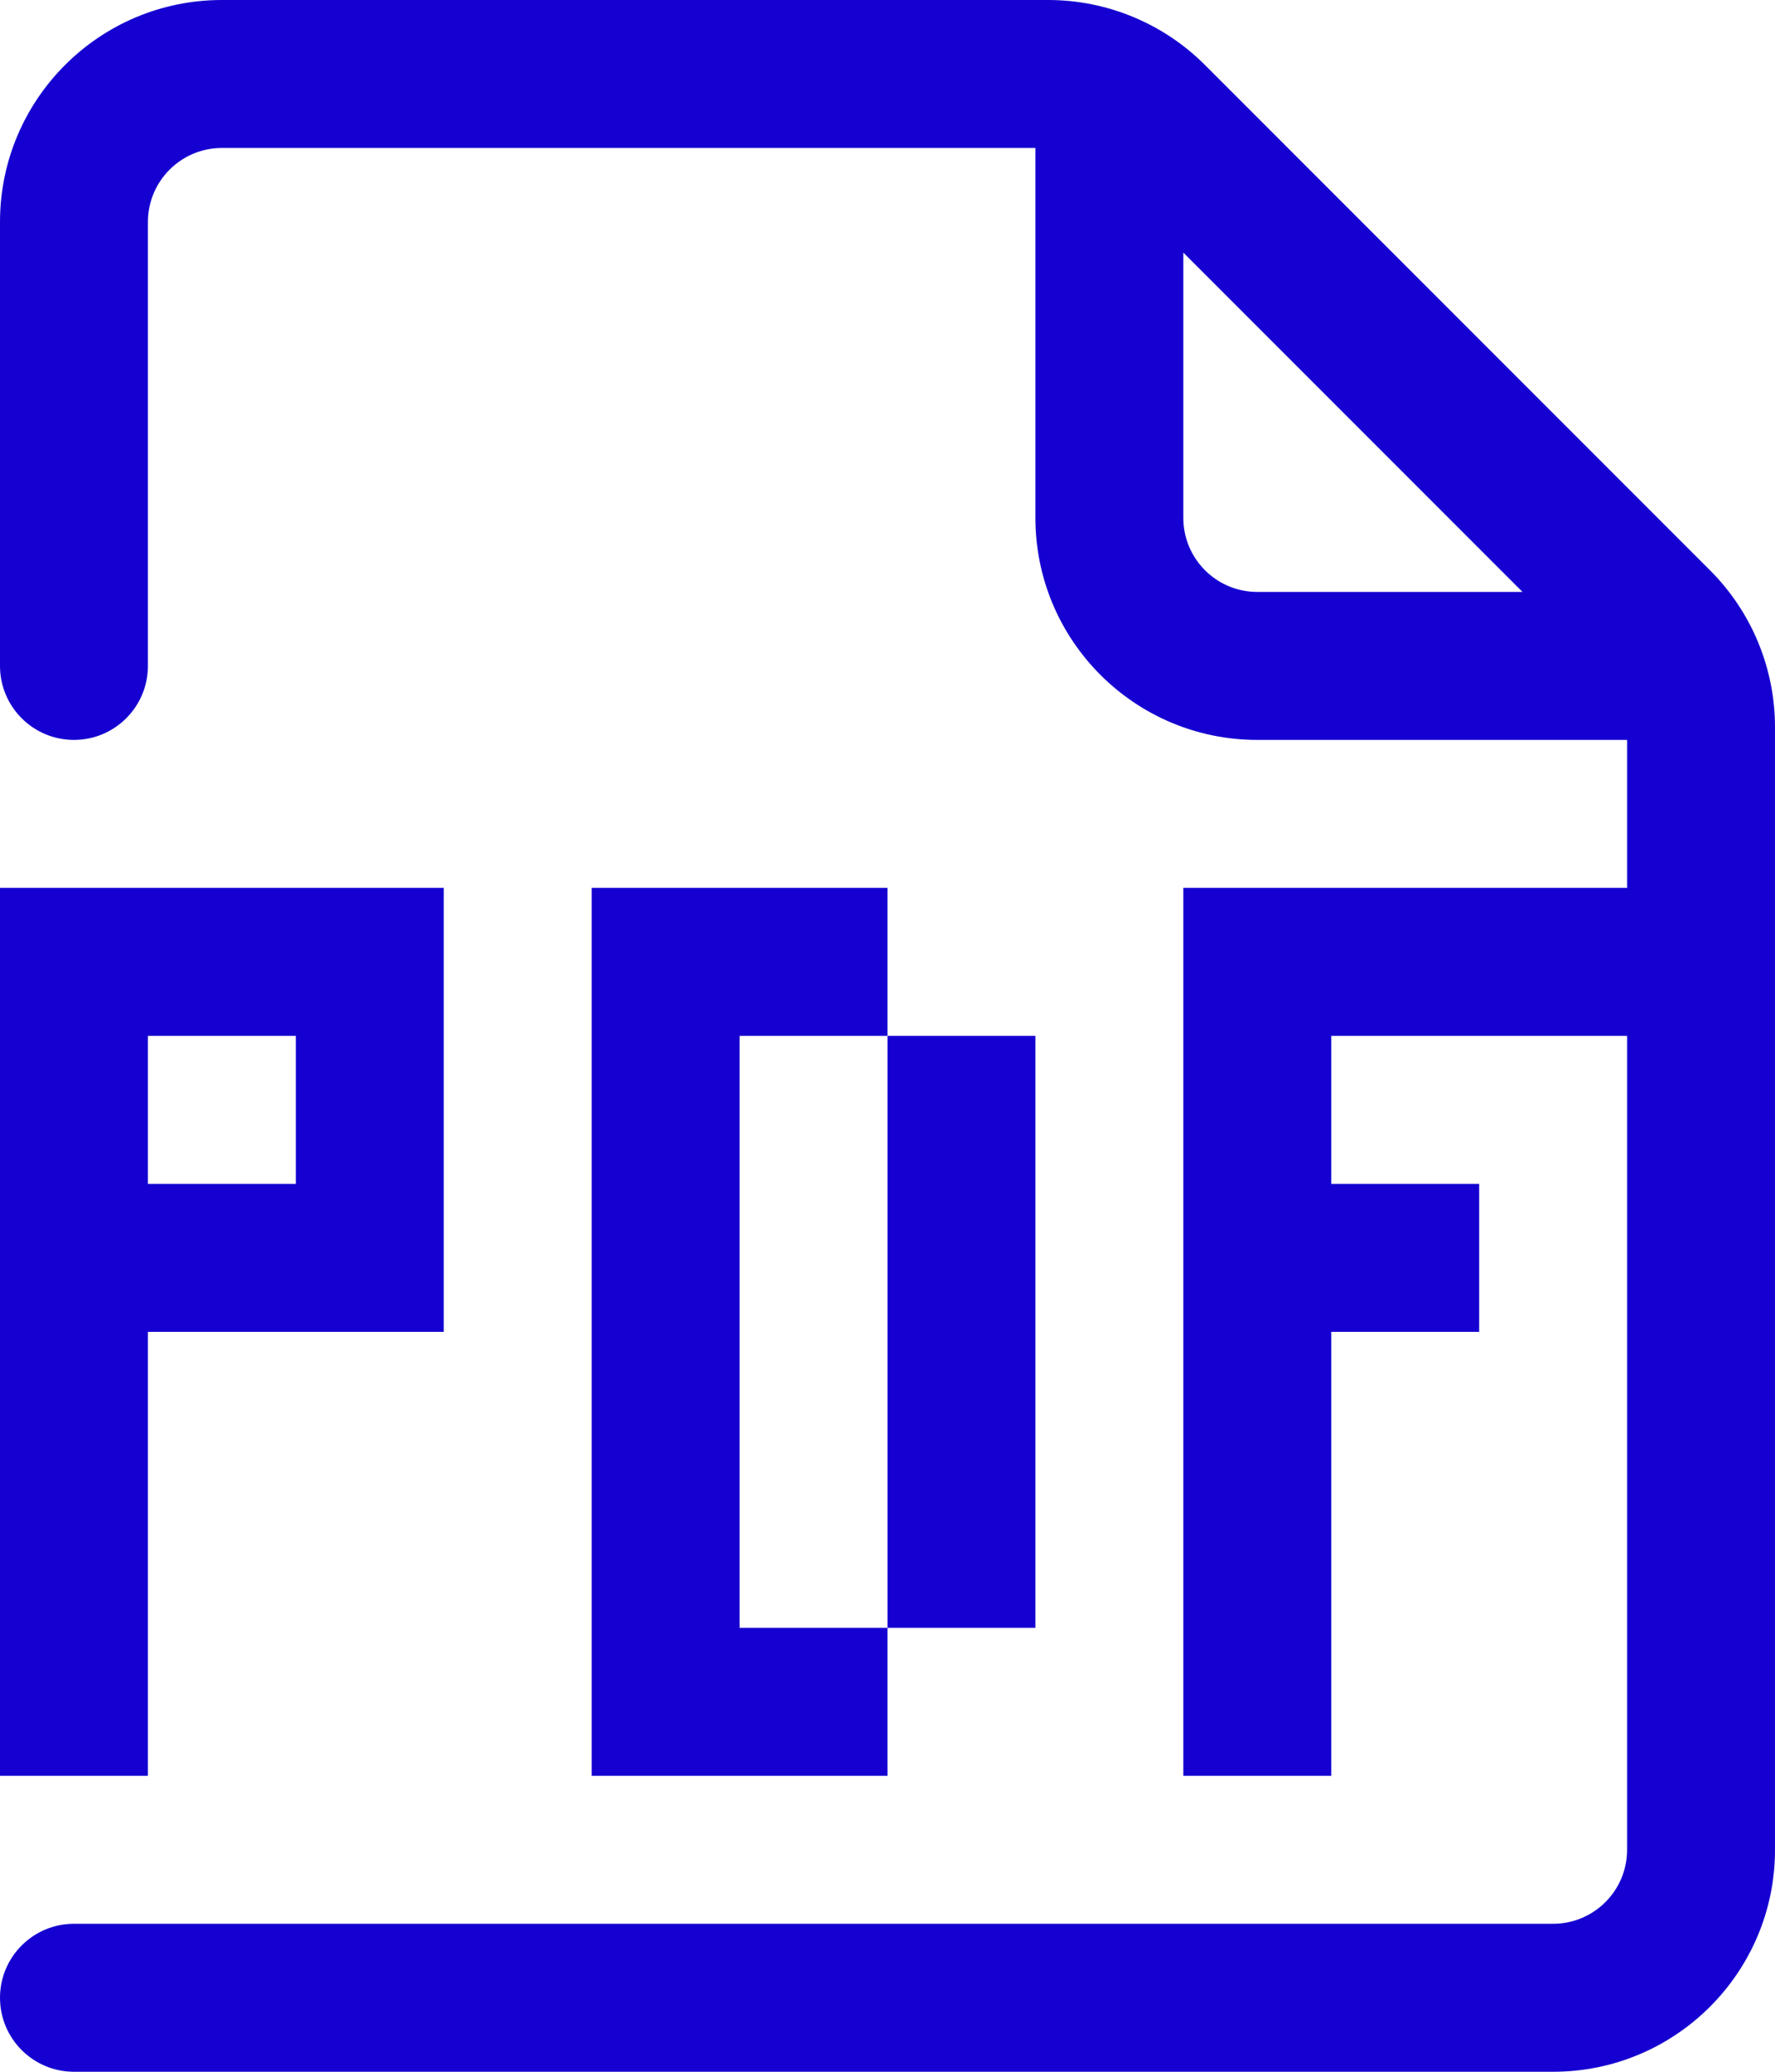
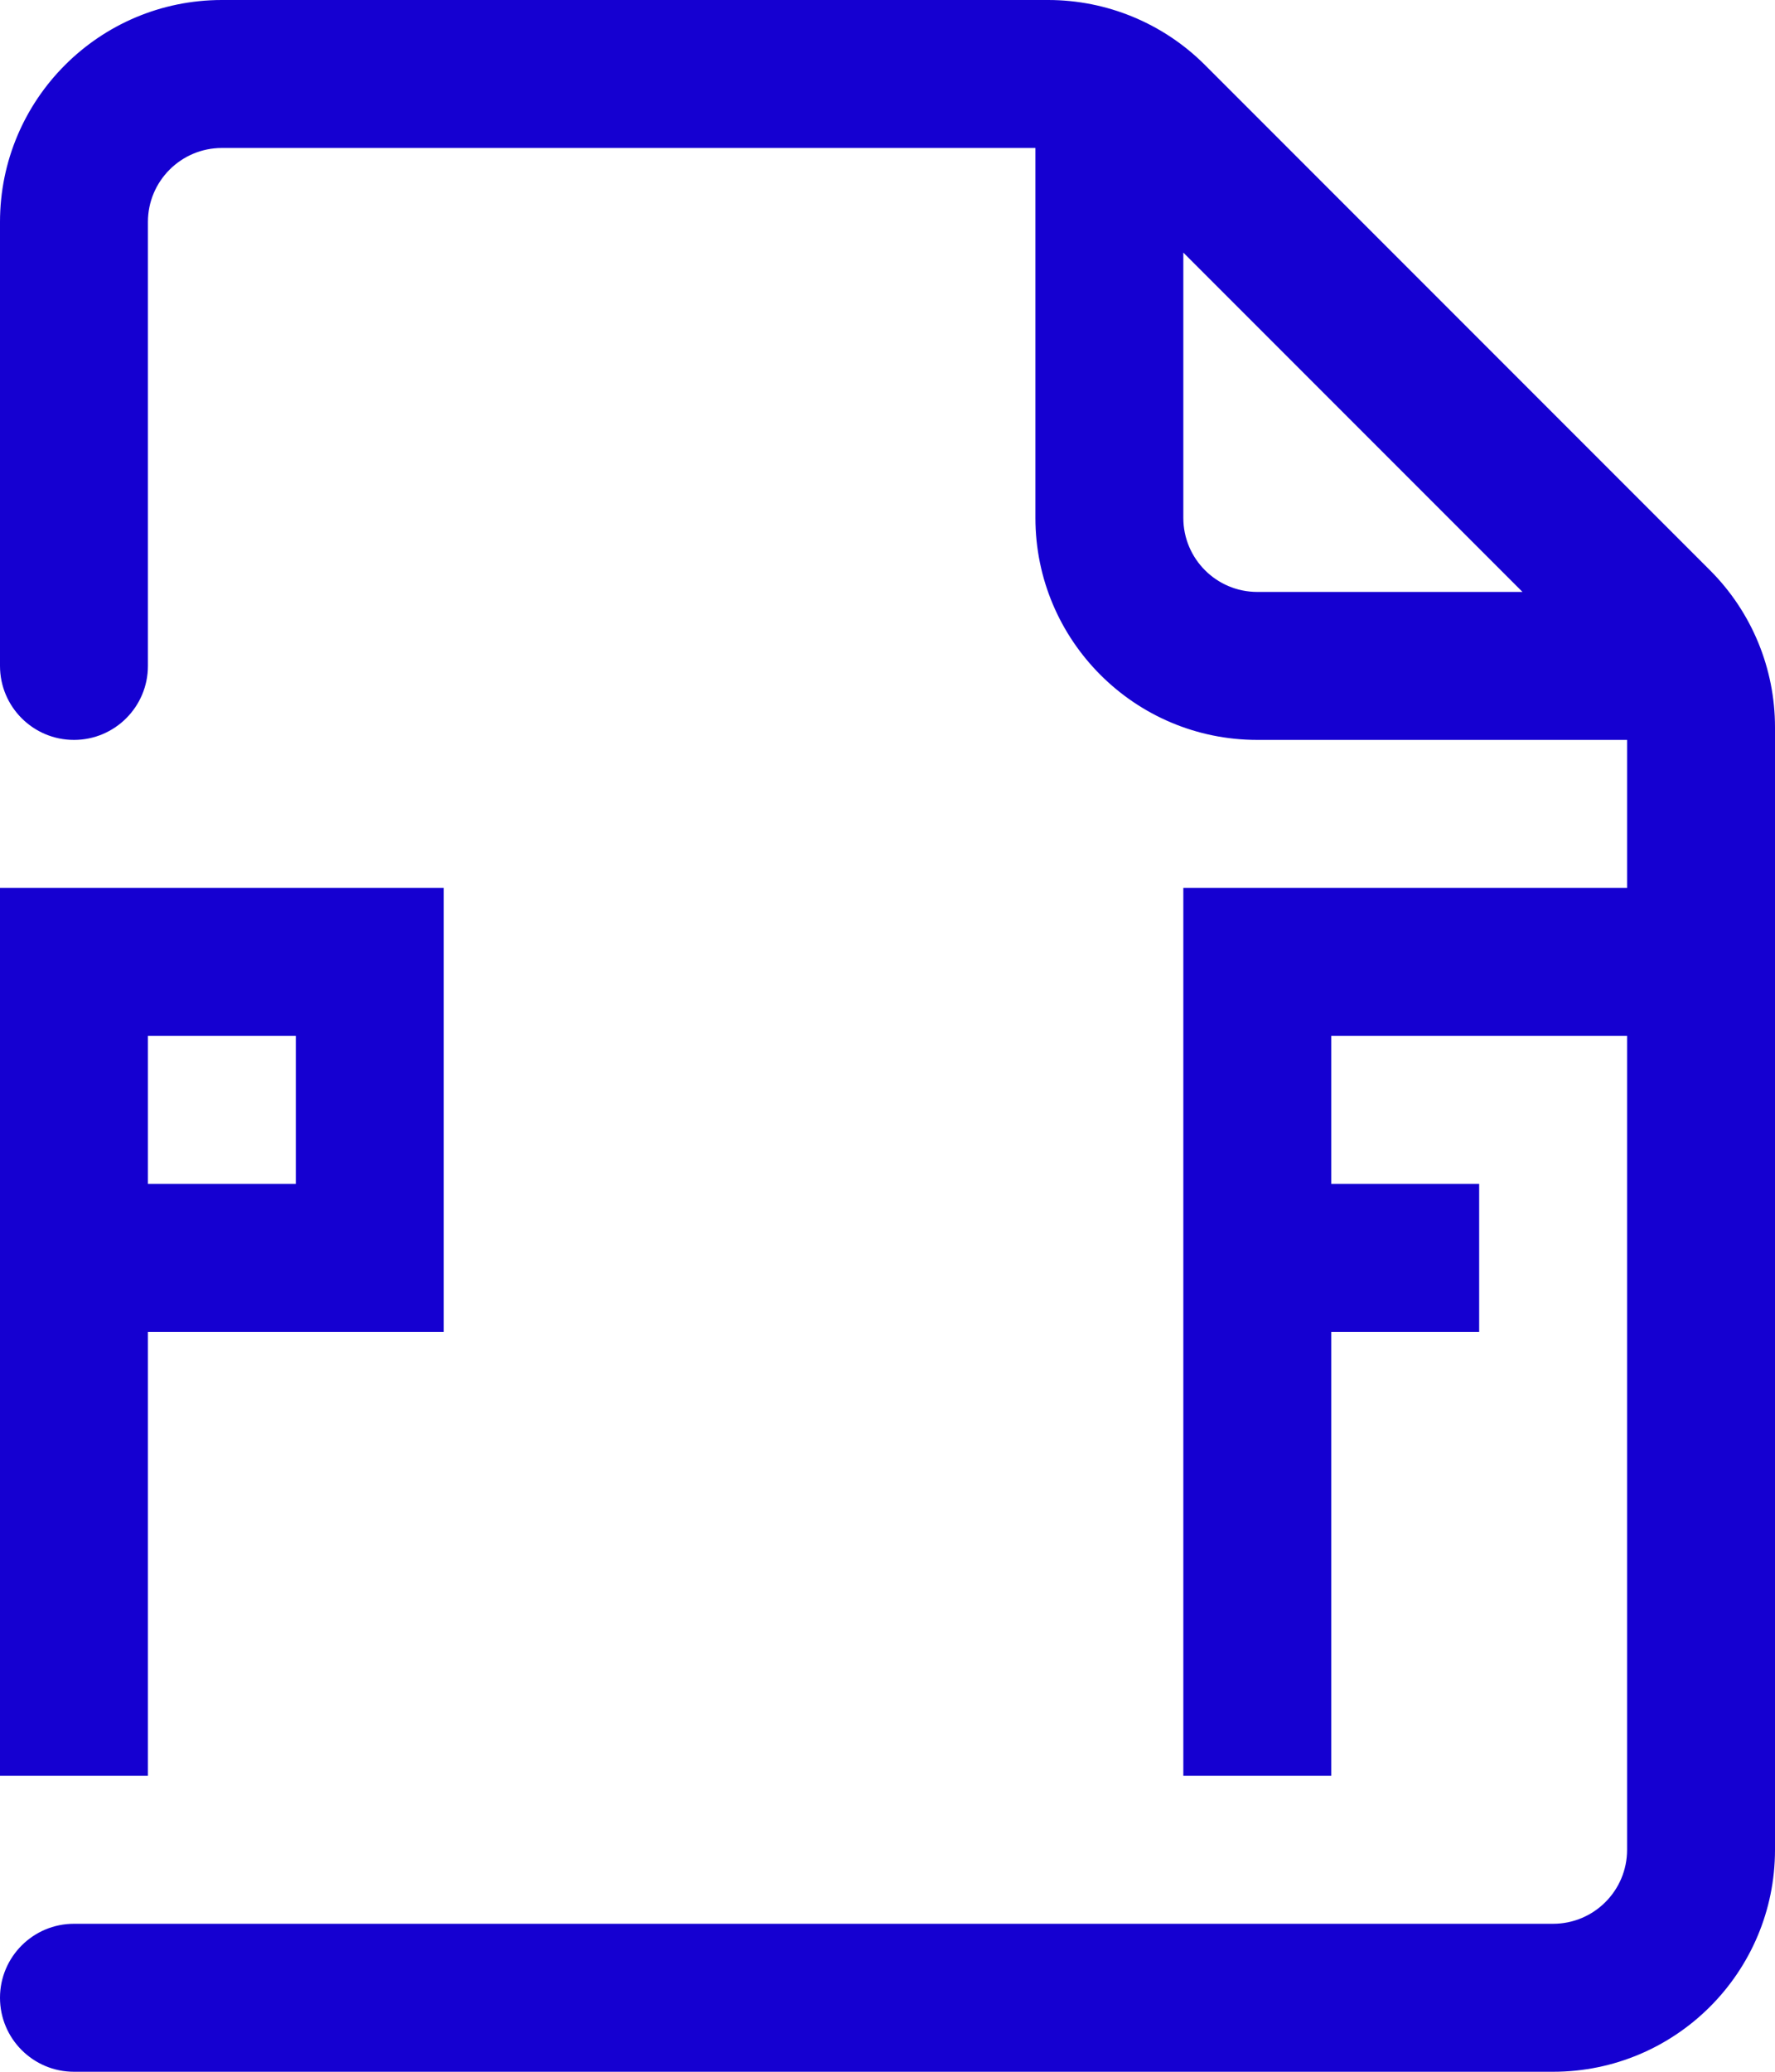
<svg xmlns="http://www.w3.org/2000/svg" fill="none" height="100%" overflow="visible" preserveAspectRatio="none" style="display: block;" viewBox="0 0 12 14" width="100%">
  <g id="Vector">
    <path clip-rule="evenodd" d="M1.5 0C0.672 0 0 0.672 0 1.5V4.5C0 4.776 0.224 5 0.5 5C0.776 5 1 4.776 1 4.5V1.5C1 1.224 1.224 1 1.5 1H7V3.5C7 4.328 7.672 5 8.5 5H11V6H8V12H9V9H10V8H9V7H11V12.5C11 12.776 10.776 13 10.5 13H0.5C0.224 13 0 13.224 0 13.5C0 13.776 0.224 14 0.5 14H10.5C11.328 14 12 13.328 12 12.5V4.914C12 4.516 11.842 4.135 11.561 3.854L8.146 0.439C7.865 0.158 7.484 0 7.086 0H1.5ZM10.293 4L8 1.707V3.5C8 3.776 8.224 4 8.5 4H10.293Z" fill="#1500D1" fill-rule="evenodd" />
    <path clip-rule="evenodd" d="M1 9H3V6H0V12H1V9ZM1 7V8H2V7H1Z" fill="#1500D1" fill-rule="evenodd" />
-     <path clip-rule="evenodd" d="M6 11H7V7H6V6H4V12H6V11ZM5 7H6V11H5V7Z" fill="#1500D1" fill-rule="evenodd" />
  </g>
</svg>